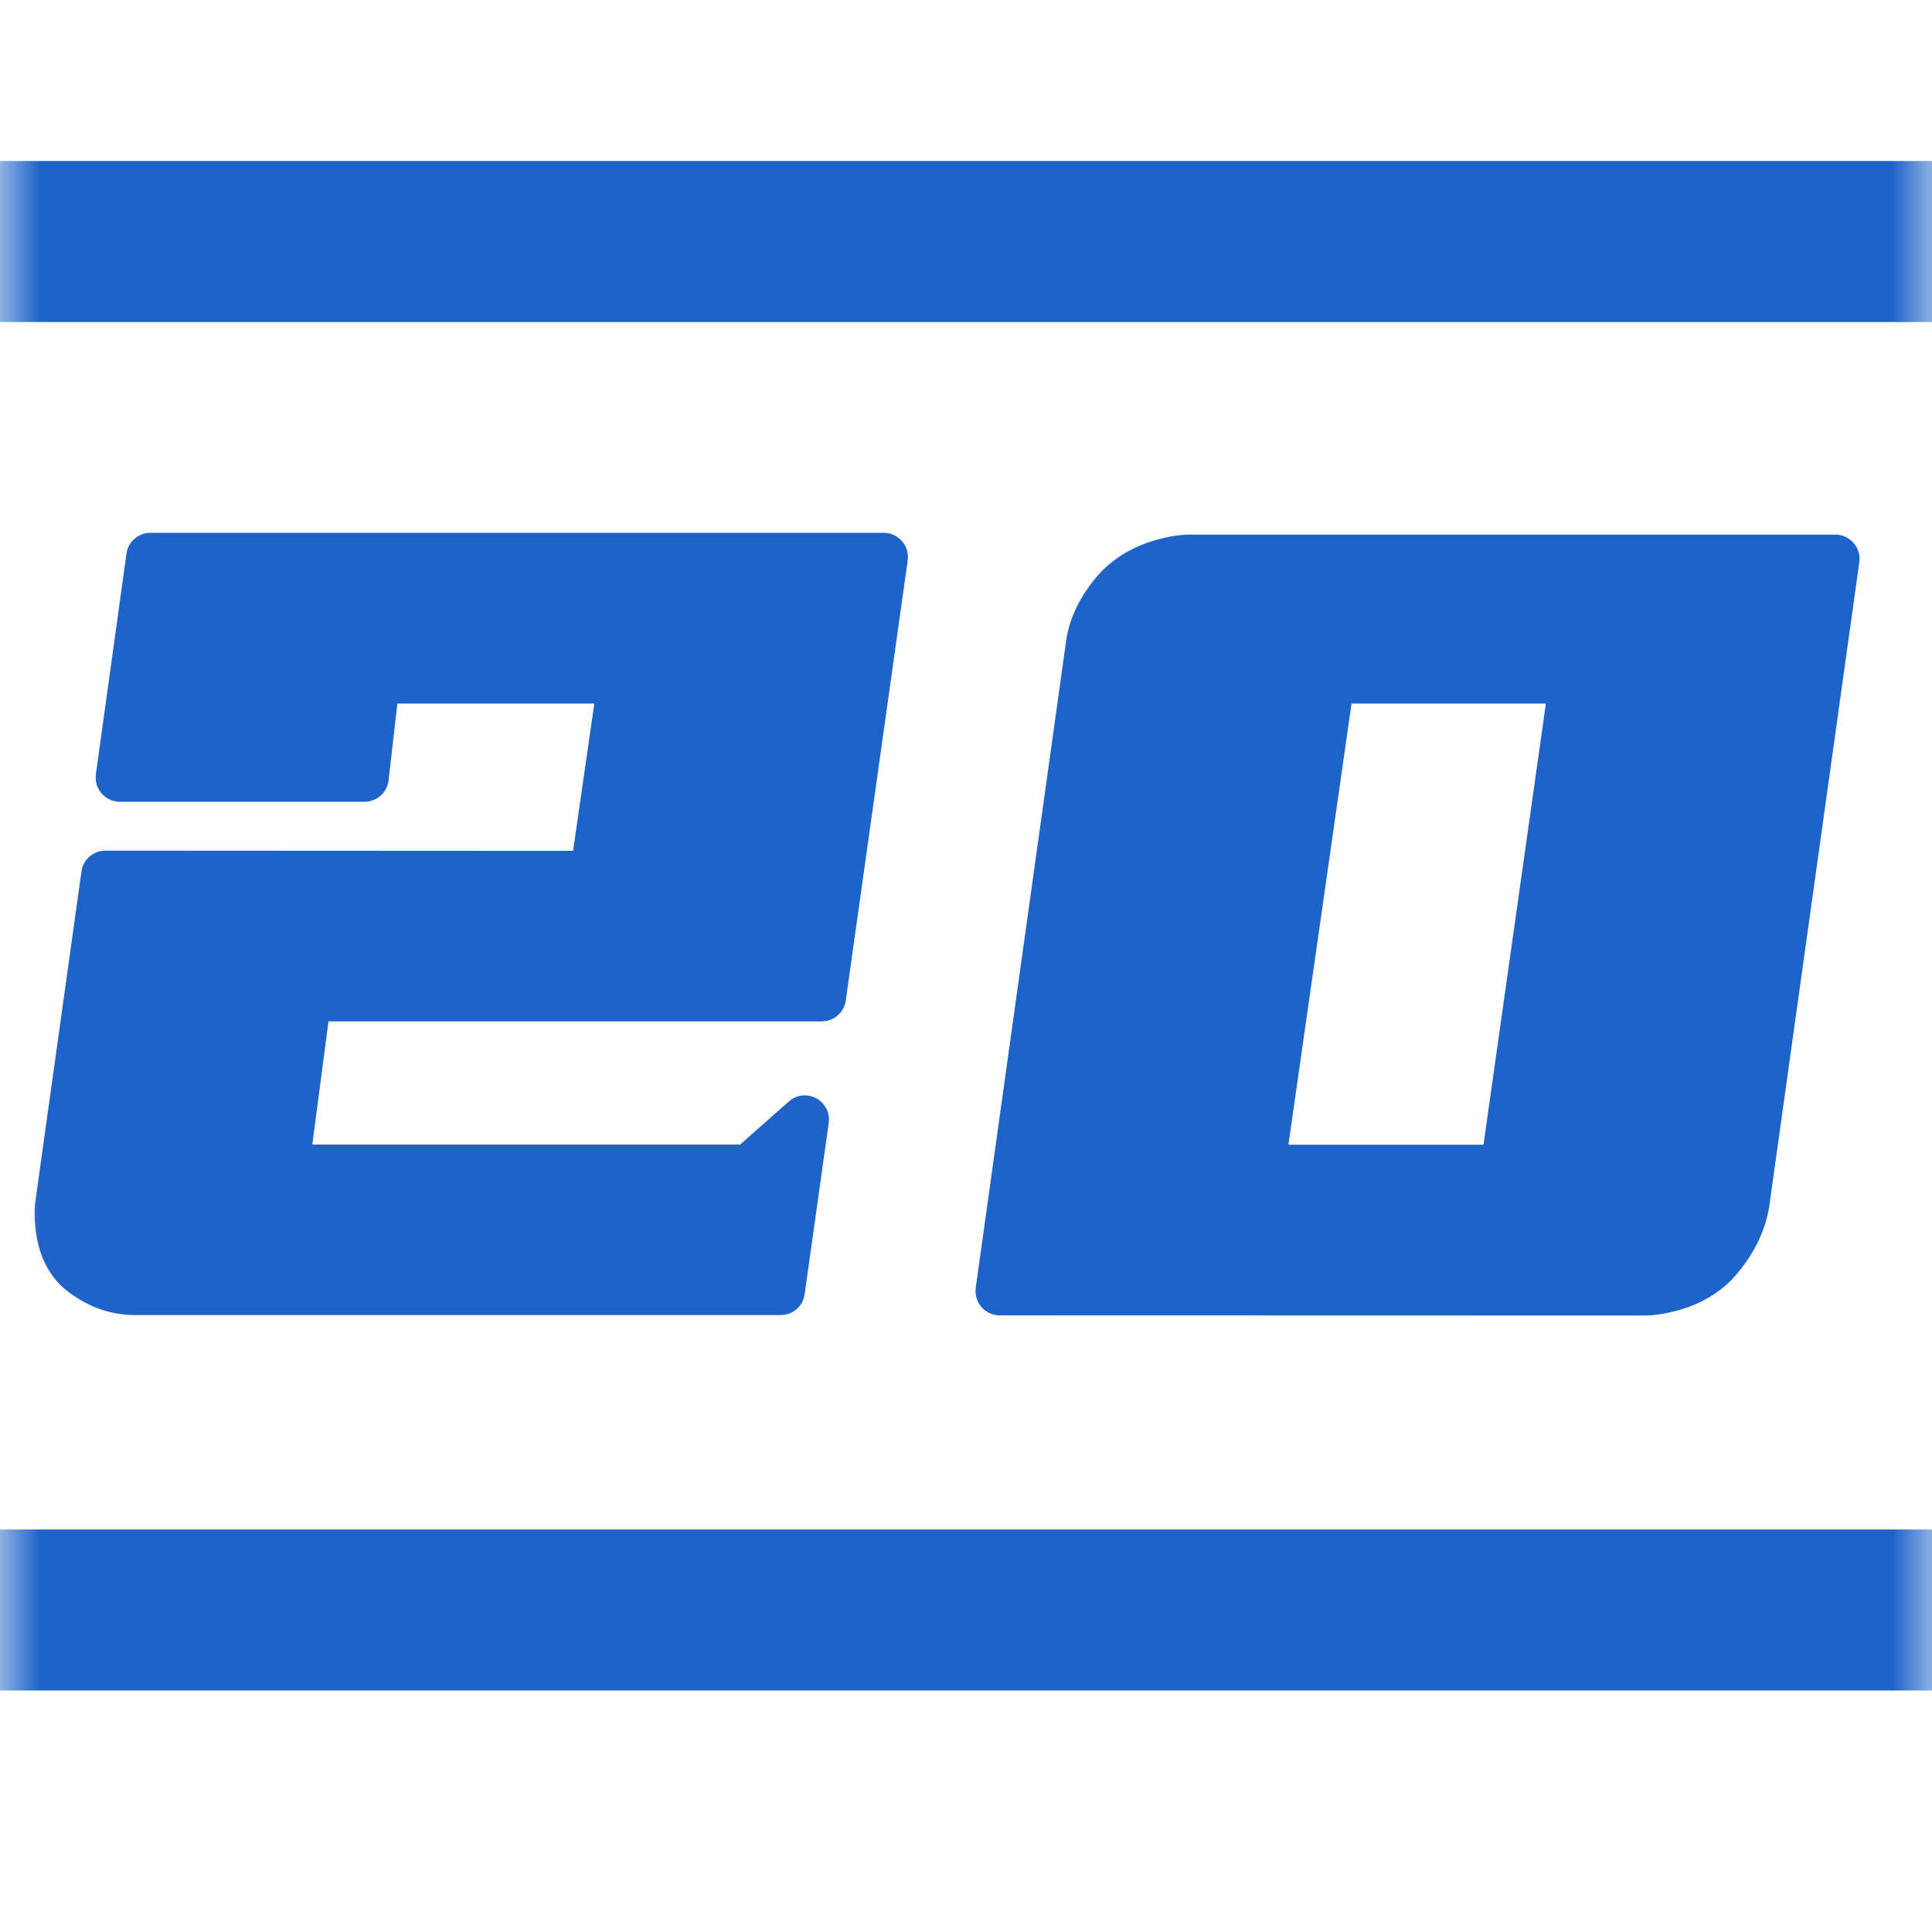
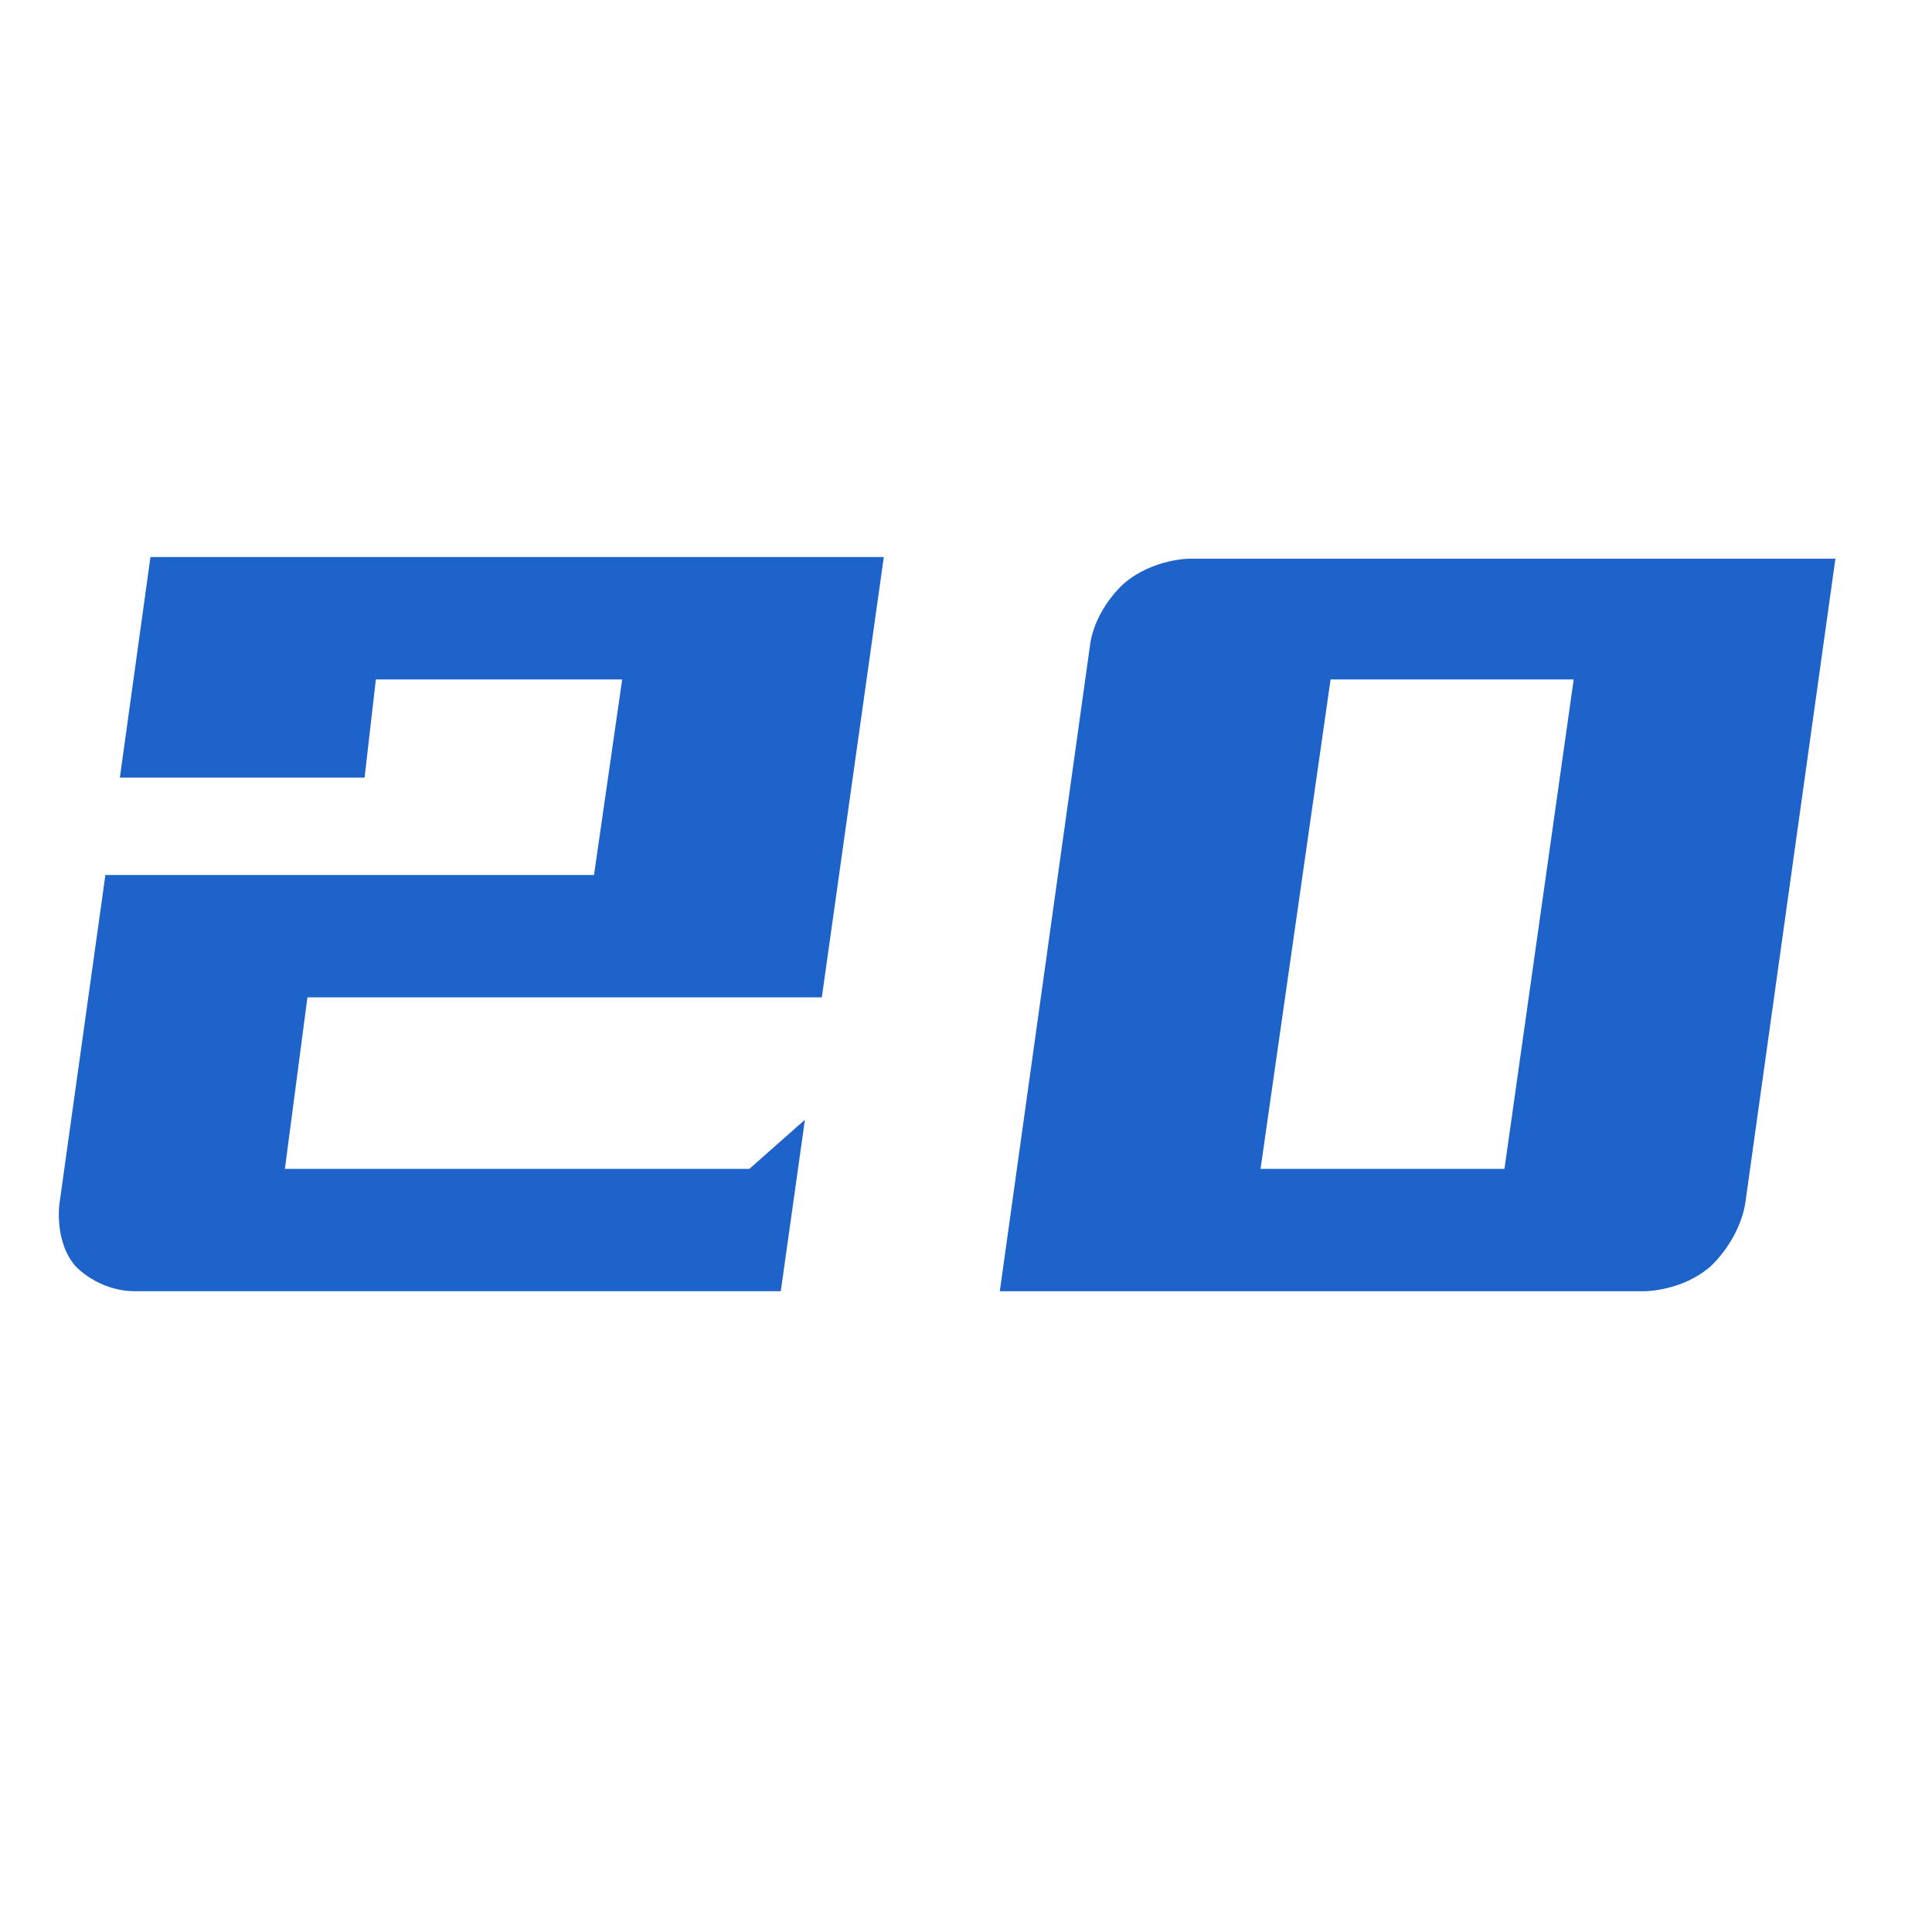
<svg xmlns="http://www.w3.org/2000/svg" xmlns:xlink="http://www.w3.org/1999/xlink" width="24" height="24" viewBox="0 0 24 24" fill="none">
  <g opacity="1" transform="translate(0 0)  rotate(0)">
    <mask id="bg-mask-0" fill="white">
      <use xlink:href="#path_0" />
    </mask>
    <g mask="url(#bg-mask-0)">
      <g opacity="1" transform="translate(0 2)  rotate(0)">
        <path id="文本 4" fill-rule="evenodd" style="fill:#1E63C9" opacity="1" d="M7.729,6.44h-3.06l-0.14,1.22h-3.04l0.38,-2.74h9.11l-0.77,5.47h-6.39l-0.28,2.13h5.77l0.69,-0.61l-0.3,2.13h-8.02c-0.46,0 -0.74,-0.31 -0.74,-0.31c-0.27,-0.31 -0.2,-0.78 -0.2,-0.78l0.57,-4.08h6.07zM13.54,6.02c0.06,-0.46 0.42,-0.77 0.42,-0.77c0.36,-0.31 0.82,-0.31 0.82,-0.31h8.02l-1.12,8.01c-0.08,0.47 -0.43,0.78 -0.43,0.78c-0.35,0.31 -0.82,0.31 -0.82,0.31h-8.01zM15.659,12.52h3.03l0.86,-6.08h-3.02z" />
-         <path id="文本 4" style="fill:#1E63C9; opacity:1;" d="M7.379,9.17h-6.07v-0.3l0.297,0.042l-0.57,4.08c-0.008,0.055 -0.008,0.122 0,0.201c0.015,0.145 0.058,0.259 0.129,0.34c0.025,0.027 0.067,0.059 0.127,0.096c0.122,0.074 0.251,0.111 0.387,0.111h8.02v0.3l-0.297,-0.042l0.3,-2.13l0.297,0.042l0.199,0.225l-0.69,0.61c-0.057,0.05 -0.123,0.075 -0.199,0.075h-5.77c-0.02,0 -0.039,-0.002 -0.059,-0.006c-0.019,-0.004 -0.038,-0.01 -0.056,-0.017c-0.018,-0.008 -0.035,-0.017 -0.052,-0.028c-0.016,-0.011 -0.032,-0.023 -0.045,-0.037c-0.014,-0.014 -0.026,-0.029 -0.037,-0.045c-0.011,-0.016 -0.02,-0.034 -0.028,-0.052c-0.008,-0.018 -0.013,-0.037 -0.017,-0.056c-0.004,-0.019 -0.006,-0.039 -0.006,-0.059c0,-0.013 0.001,-0.026 0.003,-0.039l0.28,-2.13c0.005,-0.036 0.016,-0.07 0.033,-0.102c0.017,-0.032 0.039,-0.06 0.067,-0.084c0.027,-0.024 0.058,-0.042 0.092,-0.055c0.034,-0.013 0.069,-0.019 0.106,-0.019h6.39v0.3l-0.297,-0.042l0.77,-5.47l0.297,0.042v0.3h-9.11v-0.3l0.297,0.041l-0.38,2.74l-0.297,-0.041v-0.3h3.04v0.3l-0.298,-0.034l0.14,-1.22c0.004,-0.037 0.015,-0.071 0.032,-0.104c0.017,-0.033 0.039,-0.061 0.067,-0.086c0.027,-0.025 0.058,-0.043 0.093,-0.056c0.034,-0.013 0.07,-0.02 0.107,-0.02h3.06c0.02,0 0.039,0.002 0.059,0.006c0.019,0.004 0.038,0.01 0.056,0.017c0.018,0.008 0.035,0.017 0.052,0.028c0.016,0.011 0.032,0.023 0.045,0.037c0.014,0.014 0.026,0.029 0.037,0.045c0.011,0.016 0.02,0.034 0.028,0.052c0.008,0.018 0.013,0.037 0.017,0.056c0.004,0.019 0.006,0.039 0.006,0.059c0,0.014 -0.001,0.029 -0.003,0.043l-0.35,2.43c-0.005,0.036 -0.016,0.069 -0.034,0.101c-0.017,0.032 -0.04,0.059 -0.067,0.083c-0.027,0.024 -0.058,0.042 -0.092,0.054c-0.034,0.013 -0.069,0.019 -0.105,0.019zM7.379,8.57v0.3l-0.297,-0.043l0.35,-2.43l0.297,0.043v0.3h-3.06v-0.3l0.298,0.034l-0.14,1.22c-0.004,0.037 -0.015,0.071 -0.032,0.104c-0.017,0.033 -0.039,0.061 -0.067,0.086c-0.027,0.025 -0.058,0.043 -0.093,0.056c-0.034,0.013 -0.07,0.02 -0.107,0.02h-3.04c-0.014,0 -0.028,-0.001 -0.041,-0.003c-0.02,-0.003 -0.039,-0.007 -0.057,-0.014c-0.019,-0.006 -0.036,-0.015 -0.053,-0.025c-0.017,-0.01 -0.033,-0.021 -0.048,-0.035c-0.015,-0.013 -0.028,-0.027 -0.04,-0.043c-0.012,-0.016 -0.022,-0.032 -0.031,-0.05c-0.009,-0.018 -0.015,-0.036 -0.02,-0.055c-0.005,-0.019 -0.008,-0.038 -0.009,-0.058c-0.001,-0.02 -0,-0.039 0.002,-0.059l0.38,-2.74c0.005,-0.036 0.016,-0.07 0.033,-0.102c0.017,-0.032 0.04,-0.06 0.067,-0.083c0.027,-0.024 0.058,-0.042 0.092,-0.055c0.034,-0.013 0.069,-0.019 0.105,-0.019h9.11c0.014,0 0.028,0.001 0.042,0.003c0.02,0.003 0.039,0.007 0.057,0.014c0.019,0.006 0.036,0.015 0.053,0.025c0.017,0.01 0.033,0.022 0.048,0.035c0.015,0.013 0.028,0.028 0.04,0.043c0.012,0.016 0.022,0.032 0.031,0.05c0.009,0.018 0.015,0.036 0.02,0.055c0.005,0.019 0.008,0.038 0.009,0.058c0.001,0.02 0,0.039 -0.002,0.059l-0.77,5.47c-0.005,0.036 -0.016,0.07 -0.034,0.101c-0.017,0.032 -0.04,0.06 -0.067,0.083c-0.027,0.024 -0.058,0.042 -0.092,0.054c-0.034,0.013 -0.069,0.019 -0.105,0.019h-6.39v-0.3l0.297,0.039l-0.28,2.13l-0.297,-0.039v-0.3h5.77v0.3l-0.199,-0.225l0.69,-0.61c0.033,-0.029 0.07,-0.05 0.112,-0.063c0.042,-0.013 0.085,-0.016 0.128,-0.01c0.02,0.003 0.039,0.007 0.057,0.014c0.019,0.007 0.036,0.015 0.053,0.025c0.017,0.01 0.033,0.022 0.048,0.035c0.015,0.013 0.028,0.027 0.04,0.043c0.012,0.016 0.022,0.033 0.031,0.05c0.009,0.018 0.015,0.036 0.02,0.055c0.005,0.019 0.008,0.038 0.009,0.058c0.001,0.02 0,0.039 -0.002,0.059l-0.3,2.13c-0.005,0.036 -0.016,0.07 -0.033,0.101c-0.017,0.032 -0.04,0.06 -0.067,0.083c-0.027,0.024 -0.058,0.042 -0.092,0.054c-0.034,0.013 -0.069,0.019 -0.105,0.019h-8.02c-0.248,0 -0.48,-0.066 -0.698,-0.199c-0.11,-0.067 -0.199,-0.138 -0.268,-0.214c-0.154,-0.177 -0.245,-0.401 -0.273,-0.672c-0.013,-0.129 -0.013,-0.245 0.003,-0.346l0.57,-4.08c0.005,-0.036 0.016,-0.07 0.033,-0.101c0.017,-0.032 0.04,-0.06 0.067,-0.083c0.027,-0.024 0.058,-0.042 0.092,-0.055c0.034,-0.013 0.069,-0.019 0.105,-0.019zM12.419,13.74h8.01c0.055,0 0.124,-0.01 0.209,-0.03c0.167,-0.04 0.304,-0.108 0.412,-0.204c0.041,-0.037 0.088,-0.091 0.14,-0.164c0.103,-0.144 0.168,-0.292 0.193,-0.442l0.296,0.05l-0.297,-0.042l1.12,-8.01l0.297,0.042v0.3h-8.02c-0.053,0 -0.121,0.01 -0.204,0.03c-0.166,0.04 -0.306,0.109 -0.42,0.207c-0.042,0.036 -0.089,0.09 -0.14,0.161c-0.1,0.139 -0.16,0.279 -0.178,0.421l-1.12,8.023l-0.297,-0.042zM12.419,14.34c-0.014,0 -0.028,-0.001 -0.042,-0.003c-0.02,-0.003 -0.039,-0.007 -0.057,-0.014c-0.019,-0.006 -0.036,-0.015 -0.053,-0.025c-0.017,-0.01 -0.033,-0.021 -0.048,-0.035c-0.015,-0.013 -0.028,-0.027 -0.04,-0.043c-0.012,-0.016 -0.022,-0.032 -0.031,-0.05c-0.009,-0.018 -0.015,-0.036 -0.02,-0.055c-0.005,-0.019 -0.008,-0.038 -0.009,-0.058c-0.001,-0.02 -0,-0.039 0.002,-0.059l1.12,-8.017c0.032,-0.242 0.127,-0.473 0.287,-0.694c0.079,-0.109 0.157,-0.197 0.235,-0.264c0.187,-0.161 0.41,-0.272 0.67,-0.335c0.13,-0.031 0.245,-0.047 0.346,-0.047h8.02c0.014,0 0.028,0.001 0.042,0.003c0.02,0.003 0.039,0.007 0.057,0.014c0.019,0.006 0.036,0.015 0.053,0.025c0.017,0.01 0.033,0.022 0.048,0.035c0.015,0.013 0.028,0.028 0.04,0.043c0.012,0.016 0.022,0.032 0.031,0.05c0.009,0.018 0.015,0.036 0.02,0.055c0.005,0.019 0.008,0.038 0.009,0.058c0.001,0.02 0,0.039 -0.002,0.059l-1.12,8.01c-0,0.003 -0.001,0.006 -0.001,0.009c-0.041,0.241 -0.14,0.471 -0.297,0.691c-0.078,0.109 -0.155,0.197 -0.23,0.264c-0.183,0.162 -0.407,0.275 -0.67,0.338c-0.131,0.031 -0.247,0.047 -0.349,0.047zM15.659,12.22h3.03v0.3l-0.297,-0.042l0.86,-6.08l0.297,0.042v0.3h-3.02v-0.3l0.297,0.043l-0.87,6.08l-0.297,-0.043zM15.659,12.82c-0.014,0 -0.028,-0.001 -0.043,-0.003c-0.02,-0.003 -0.039,-0.007 -0.057,-0.014c-0.019,-0.007 -0.036,-0.015 -0.053,-0.025c-0.017,-0.01 -0.033,-0.022 -0.047,-0.035c-0.015,-0.013 -0.028,-0.028 -0.04,-0.043c-0.012,-0.016 -0.022,-0.033 -0.03,-0.05c-0.009,-0.018 -0.015,-0.036 -0.02,-0.055c-0.005,-0.019 -0.008,-0.038 -0.009,-0.058c-0.001,-0.02 -0,-0.039 0.003,-0.059l0.87,-6.08c0.005,-0.036 0.016,-0.069 0.034,-0.101c0.017,-0.032 0.04,-0.059 0.067,-0.083c0.027,-0.024 0.058,-0.042 0.092,-0.054c0.034,-0.013 0.069,-0.019 0.105,-0.019h3.02c0.014,0 0.028,0.001 0.042,0.003c0.02,0.003 0.039,0.007 0.057,0.014c0.019,0.007 0.036,0.015 0.053,0.025c0.017,0.01 0.033,0.022 0.048,0.035c0.015,0.013 0.028,0.028 0.04,0.043c0.012,0.016 0.022,0.032 0.031,0.05c0.009,0.018 0.015,0.036 0.02,0.055c0.005,0.019 0.008,0.038 0.009,0.058c0.001,0.02 0,0.039 -0.003,0.059l-0.86,6.08c-0.005,0.036 -0.016,0.07 -0.034,0.101c-0.017,0.032 -0.04,0.06 -0.067,0.083c-0.027,0.024 -0.058,0.042 -0.092,0.054c-0.034,0.013 -0.069,0.019 -0.105,0.019z" />
-         <path id="矩形 31" fill-rule="evenodd" style="fill:#1E63C9" opacity="1" d="M0 2L24 2L24 0L0 0L0 2Z" />
-         <path id="矩形 31" fill-rule="evenodd" style="fill:#1E63C9" opacity="1" d="M0 19L24 19L24 17L0 17L0 19Z" />
      </g>
    </g>
  </g>
  <defs>
    <rect id="path_0" x="0" y="0" width="24" height="24" />
  </defs>
</svg>